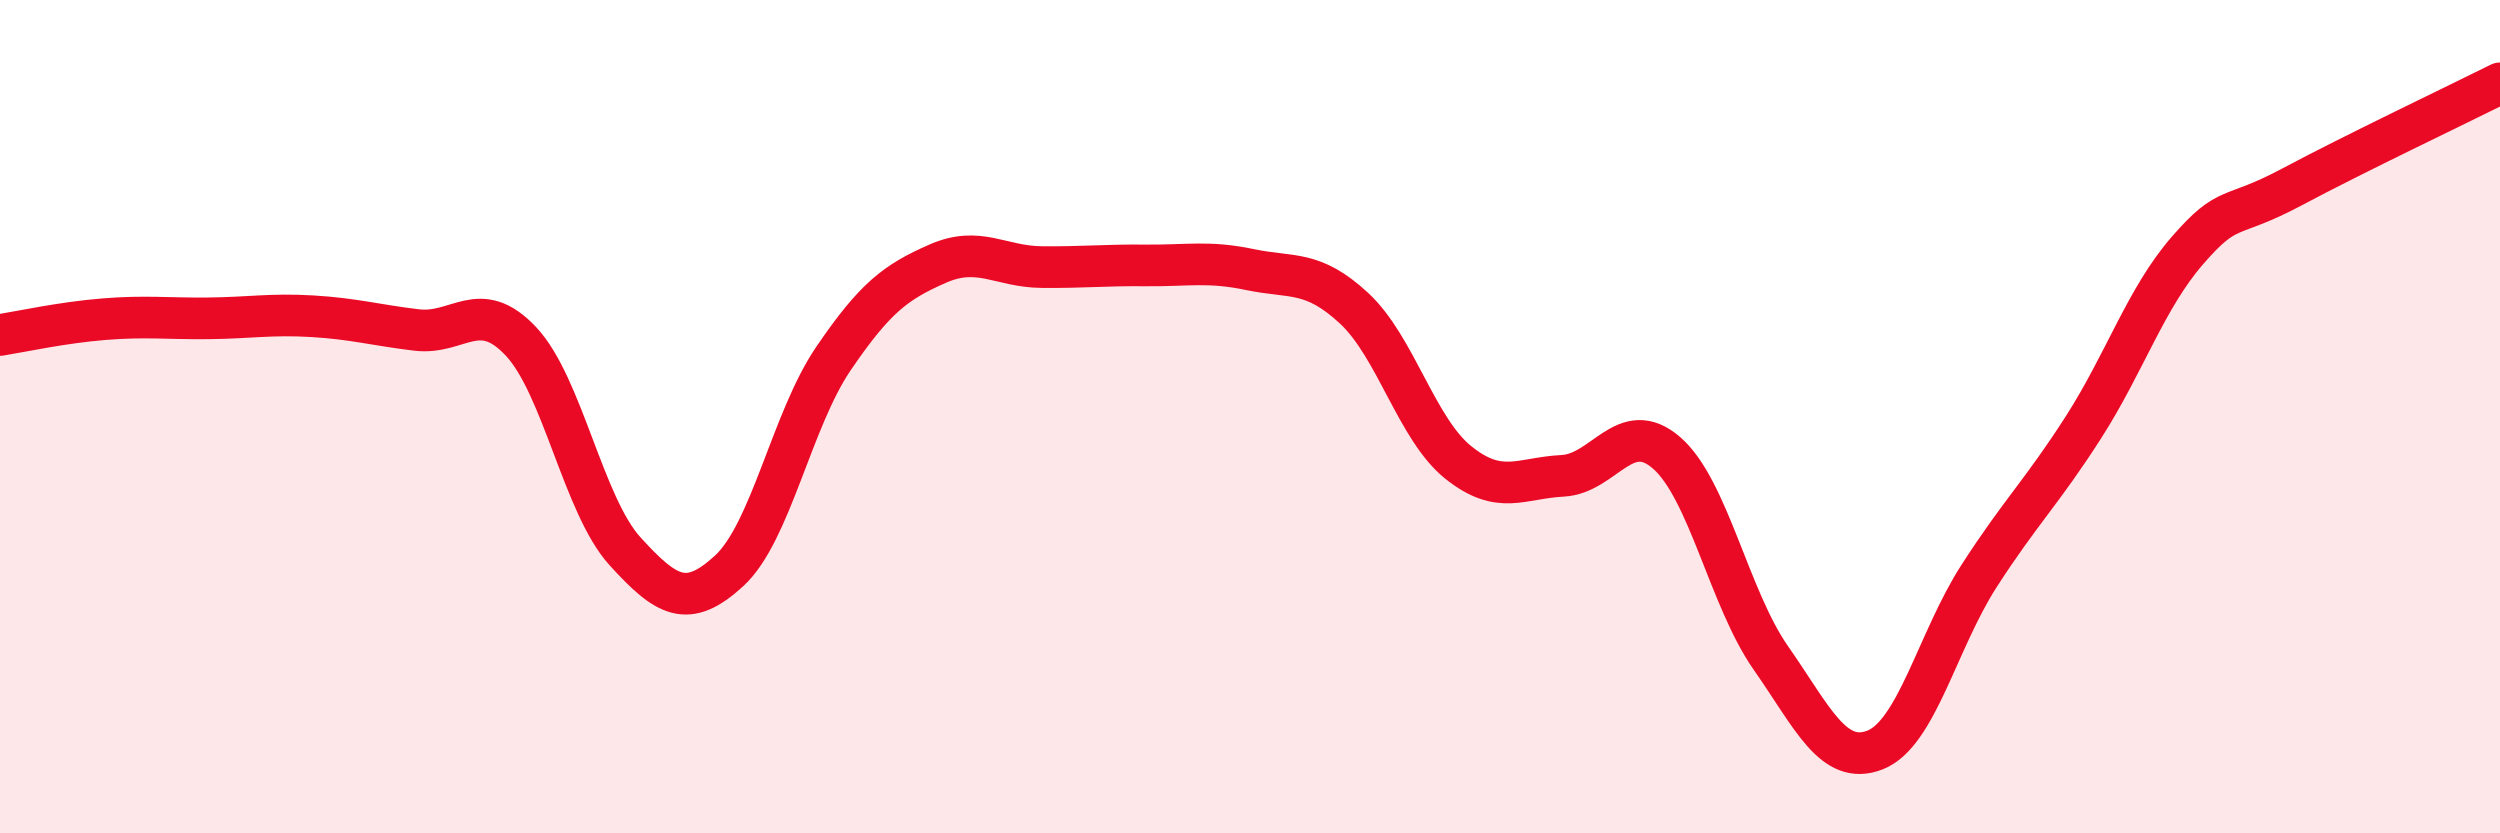
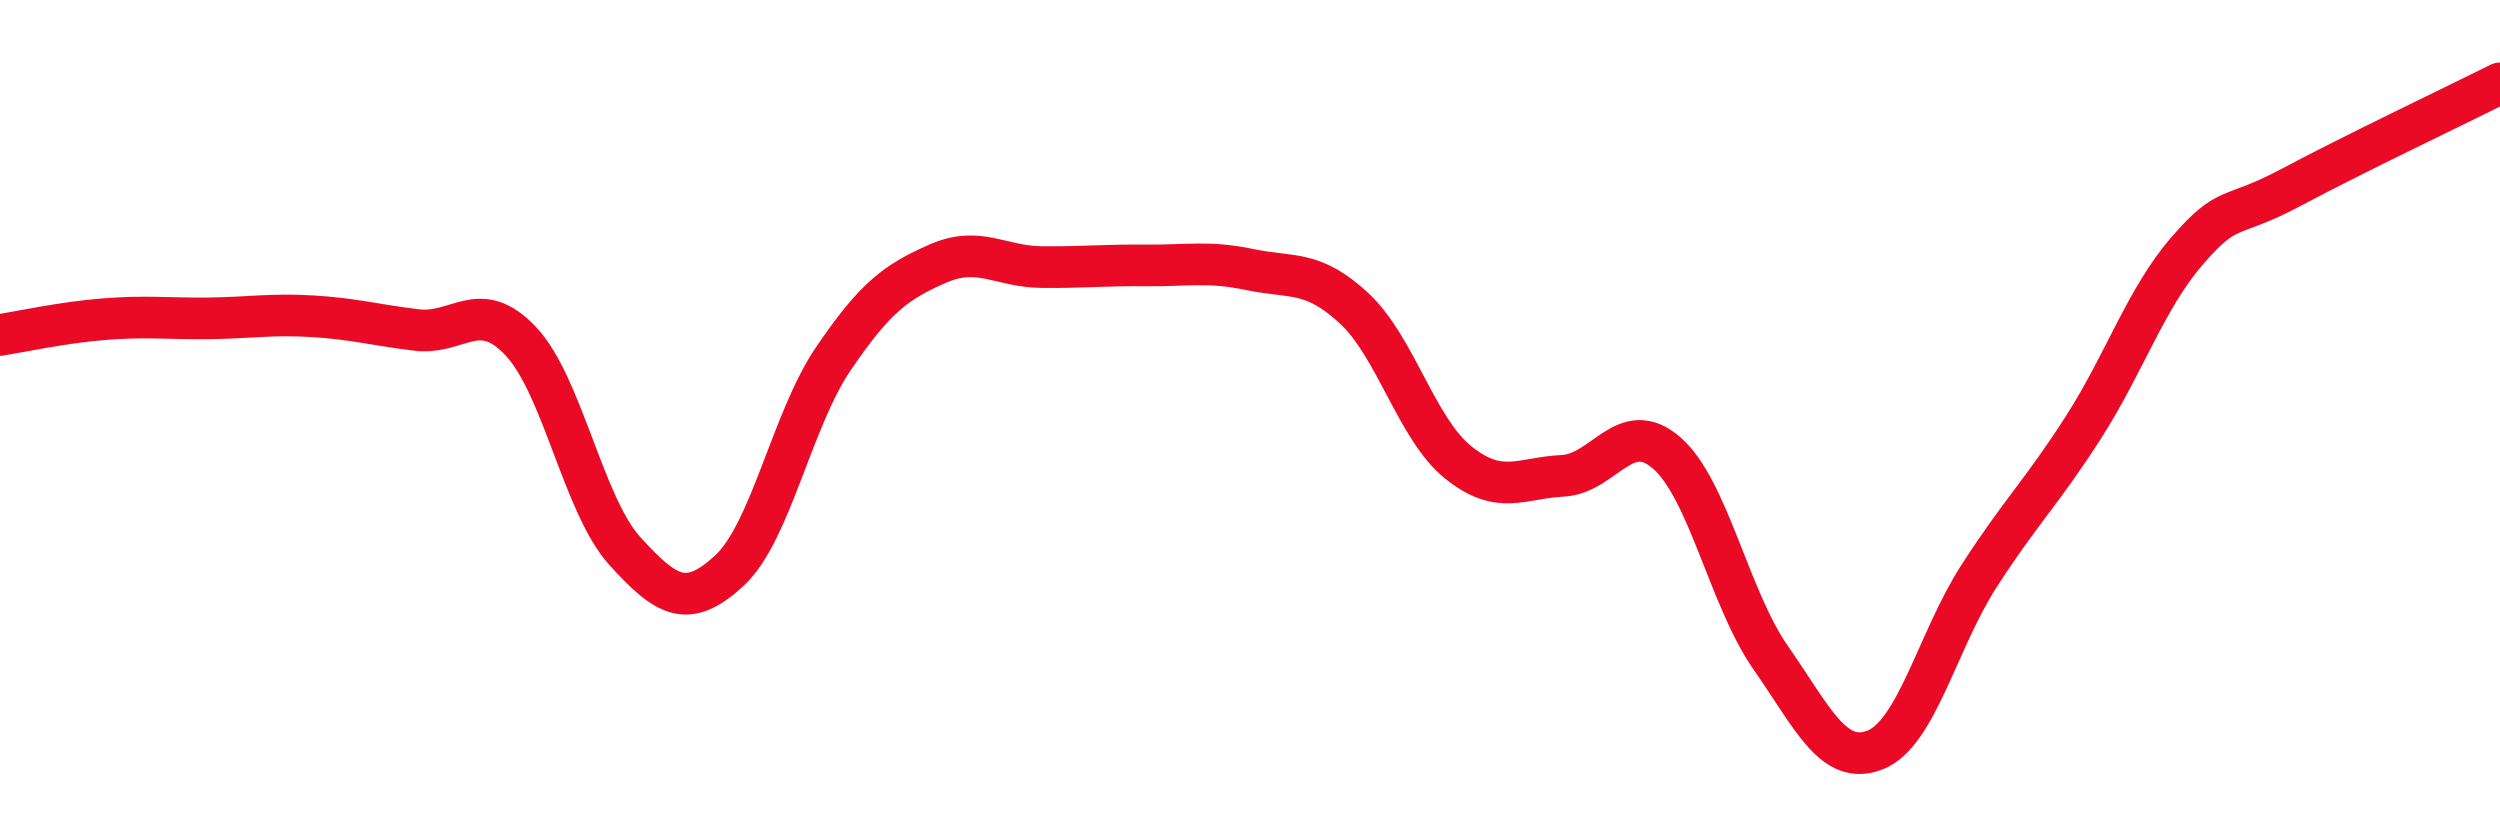
<svg xmlns="http://www.w3.org/2000/svg" width="60" height="20" viewBox="0 0 60 20">
-   <path d="M 0,8.04 C 0.5,7.96 1.5,7.74 2.5,7.66 C 3.5,7.58 4,7.65 5,7.64 C 6,7.63 6.5,7.53 7.5,7.59 C 8.5,7.65 9,7.8 10,7.92 C 11,8.04 11.5,7.13 12.5,8.19 C 13.5,9.25 14,12.13 15,13.23 C 16,14.33 16.5,14.62 17.5,13.7 C 18.5,12.78 19,10.08 20,8.61 C 21,7.14 21.5,6.77 22.5,6.33 C 23.5,5.89 24,6.4 25,6.41 C 26,6.42 26.5,6.36 27.5,6.37 C 28.5,6.38 29,6.26 30,6.47 C 31,6.68 31.5,6.47 32.5,7.4 C 33.5,8.33 34,10.3 35,11.1 C 36,11.9 36.5,11.47 37.5,11.42 C 38.5,11.37 39,10 40,10.87 C 41,11.74 41.5,14.36 42.5,15.79 C 43.5,17.22 44,18.39 45,18 C 46,17.61 46.5,15.37 47.5,13.82 C 48.5,12.27 49,11.82 50,10.26 C 51,8.7 51.5,7.16 52.5,6.01 C 53.5,4.86 53.5,5.29 55,4.49 C 56.5,3.69 59,2.5 60,2L60 20L0 20Z" fill="#EB0A25" opacity="0.1" stroke-linecap="round" stroke-linejoin="round" />
  <path d="M 0,8.04 C 0.5,7.96 1.5,7.74 2.5,7.66 C 3.5,7.58 4,7.65 5,7.64 C 6,7.63 6.5,7.53 7.5,7.59 C 8.5,7.65 9,7.8 10,7.92 C 11,8.04 11.5,7.13 12.5,8.19 C 13.5,9.25 14,12.13 15,13.23 C 16,14.33 16.5,14.62 17.5,13.7 C 18.5,12.78 19,10.08 20,8.61 C 21,7.14 21.5,6.77 22.5,6.33 C 23.5,5.89 24,6.4 25,6.41 C 26,6.42 26.5,6.36 27.5,6.37 C 28.5,6.38 29,6.26 30,6.47 C 31,6.68 31.5,6.47 32.5,7.4 C 33.5,8.33 34,10.3 35,11.1 C 36,11.9 36.5,11.47 37.5,11.42 C 38.5,11.37 39,10 40,10.87 C 41,11.74 41.5,14.36 42.5,15.79 C 43.5,17.22 44,18.39 45,18 C 46,17.61 46.5,15.37 47.5,13.82 C 48.5,12.27 49,11.82 50,10.26 C 51,8.7 51.5,7.16 52.5,6.01 C 53.5,4.86 53.5,5.29 55,4.49 C 56.5,3.69 59,2.5 60,2" stroke="#EB0A25" stroke-width="1" fill="none" stroke-linecap="round" stroke-linejoin="round" />
</svg>